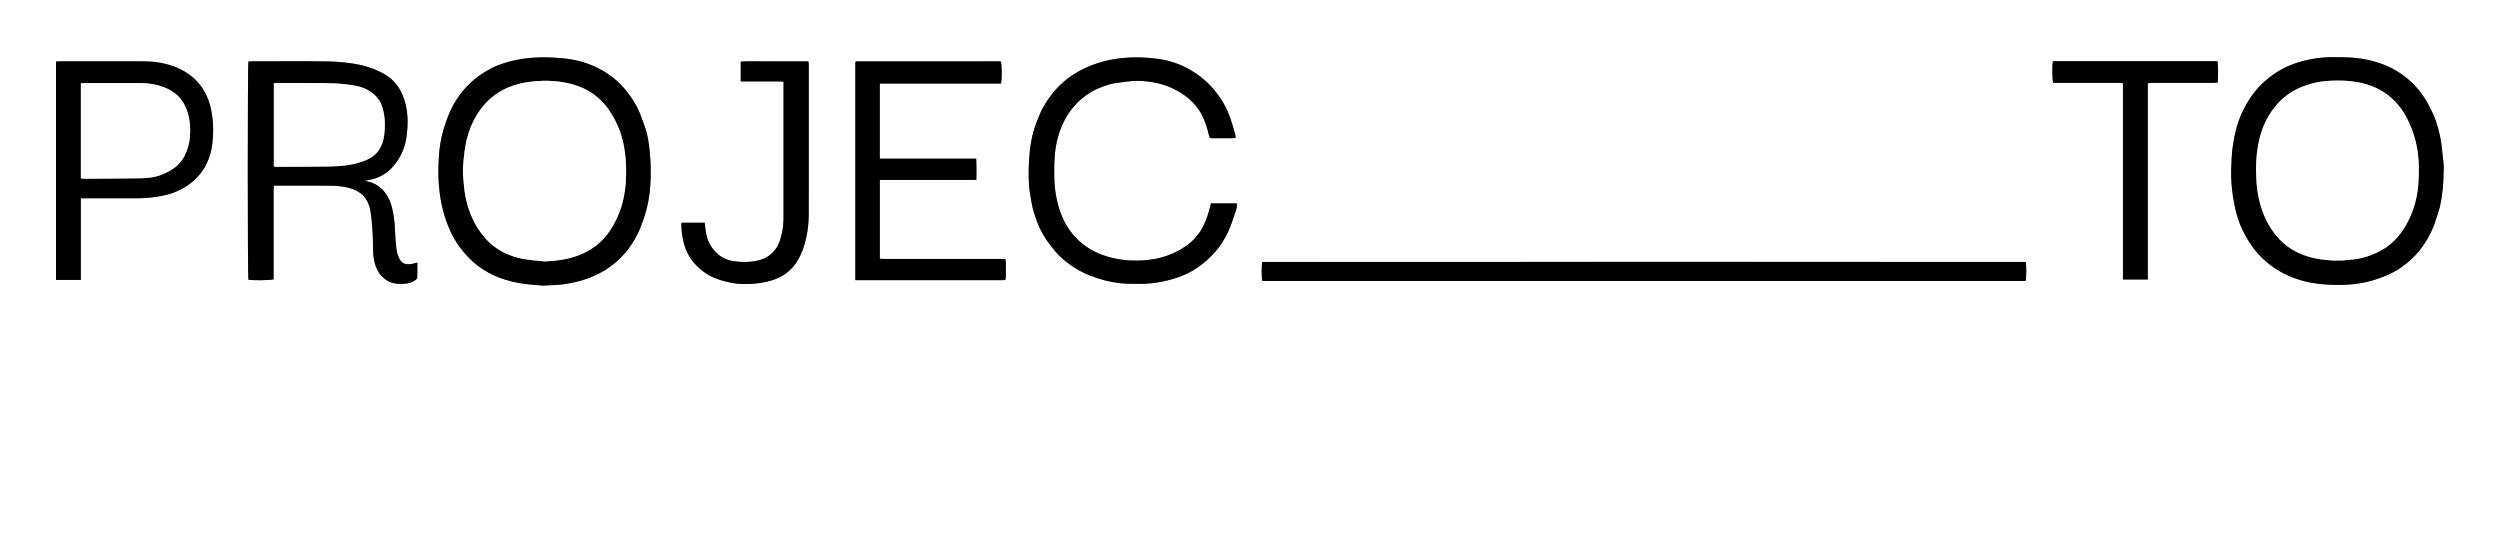
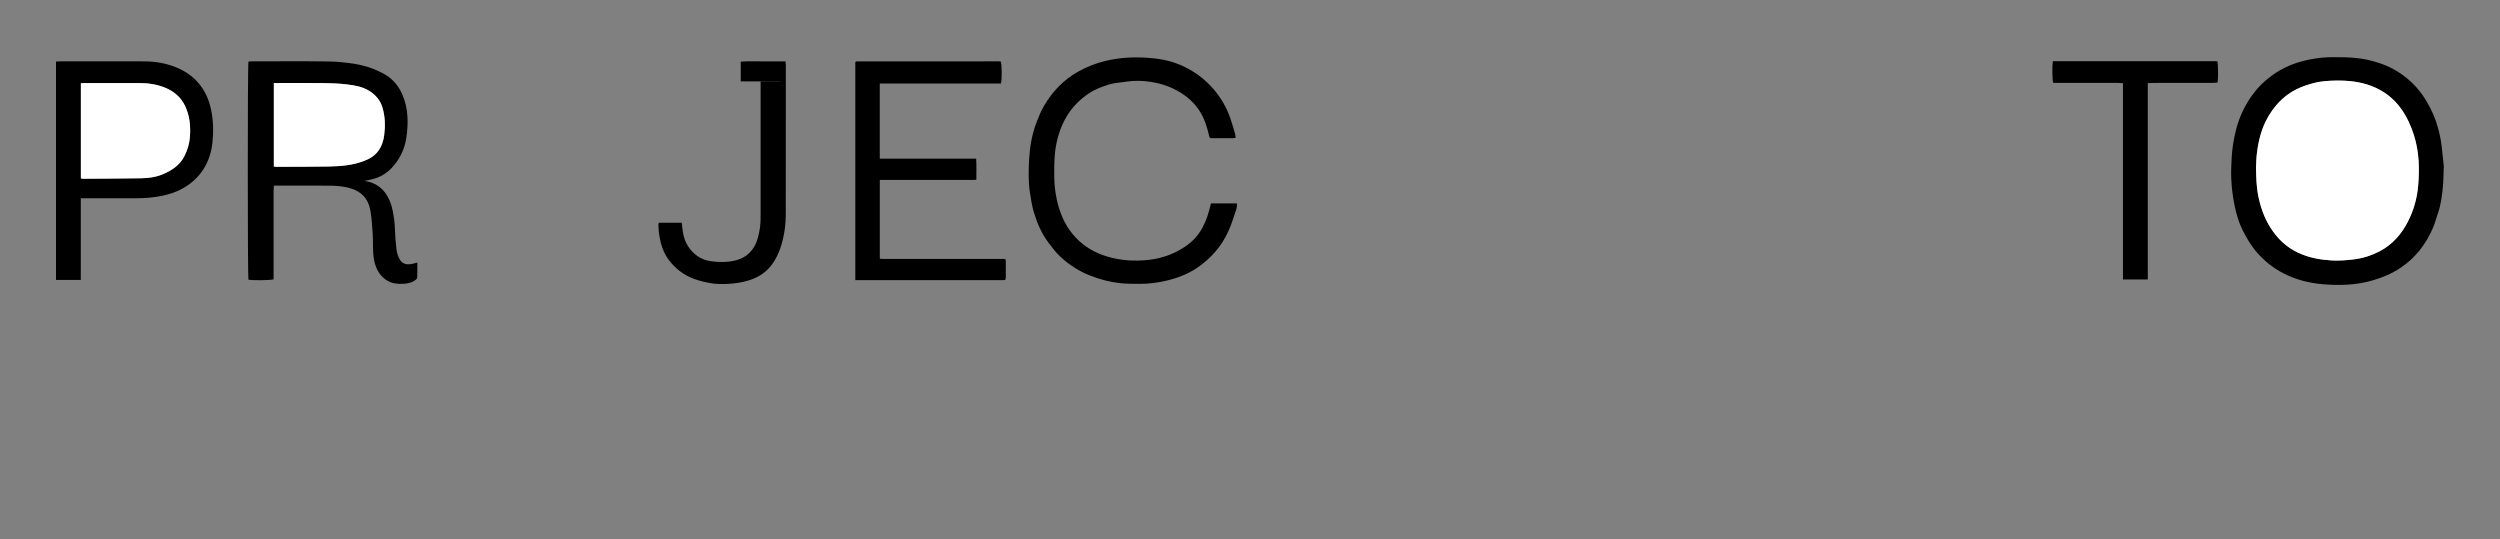
<svg xmlns="http://www.w3.org/2000/svg" id="Livello_1" viewBox="0 0 1638.48 353.52">
  <rect x="0" y="0" width="1638.48" height="353.52" fill="#808080" stroke="none" />
  <defs>
    <style>.cls-1{fill:#fff;}</style>
  </defs>
-   <path class="cls-1" d="M1638.48,353.52H0C0,235.68,0,117.84,0,0c546.16,0,1092.32,0,1638.48,0V353.52Zm-36.84-244.91c-.4-3.71-.89-8.23-1.37-12.74-.44-4.13-1.36-8.15-2.44-12.17-1.65-6.13-4.22-11.82-7.43-17.25-3.54-6-8-11.26-13.44-15.61-5.13-4.1-10.83-7.23-17.06-9.36-5.15-1.77-10.47-2.96-15.86-3.49-5.08-.49-10.21-.54-15.32-.53-7.86,.03-15.55,1.25-23.07,3.61-7.94,2.49-14.89,6.56-21.15,12.03-6.53,5.72-11.28,12.65-14.92,20.42-3.17,6.76-4.95,13.97-6.06,21.28-.79,5.19-1.04,10.49-1.19,15.75-.23,8.32,.59,16.58,2.34,24.73,1.14,5.31,2.68,10.54,5.07,15.4,2.74,5.55,5.91,10.86,10.14,15.53,4.81,5.32,10.28,9.6,16.65,12.89,8.14,4.2,16.84,6.42,25.85,7.17,10.93,.92,21.83,.63,32.53-2.48,6.56-1.9,12.71-4.47,18.4-8.27,9.86-6.58,16.69-15.57,21.31-26.32,1.35-3.13,2.13-6.5,3.28-9.72,1.76-4.93,2.35-10.1,2.99-15.22,.61-4.9,.52-9.88,.77-15.66ZM355.27,187.13c5.38-.27,9.16-.23,12.88-.69,7.94-.98,15.64-2.98,22.91-6.44,6.1-2.9,11.55-6.78,16.2-11.6,5.38-5.58,9.54-12.01,12.48-19.29,3.06-7.6,5.21-15.37,6.08-23.49,.71-6.59,.82-13.22,.47-19.84-.18-3.43-.48-6.85-.9-10.26-.61-4.99-1.67-9.88-3.53-14.57-1.37-3.47-2.44-7.1-4.17-10.39-3.41-6.49-7.72-12.36-13.18-17.36-4.09-3.75-8.7-6.69-13.64-9.08-7.18-3.48-14.88-5.29-22.78-5.98-11.51-1-23.02-.85-34.26,2.24-3.74,1.03-7.51,2.23-10.98,3.95-5.27,2.61-10.19,5.86-14.49,9.96-4.89,4.65-8.9,9.96-12,15.92-2.43,4.67-4.1,9.65-5.66,14.69-1.76,5.69-2.59,11.55-3.01,17.4-.58,8.11-.55,16.24,.53,24.38,1.13,8.53,3.28,16.68,6.83,24.49,3.54,7.78,8.46,14.5,14.8,20.24,8.61,7.79,18.93,11.96,30.13,14.04,5.55,1.03,11.25,1.25,15.29,1.67Zm-116.3-68.55c1.47-.33,2.95-.67,4.42-1,5.11-1.14,9.55-3.58,13.14-7.34,5.36-5.62,8.67-12.44,9.77-20.04,1.38-9.47,1.33-18.95-2.53-28.03-2.55-5.99-6.53-10.66-12.27-13.81-5.85-3.21-12.13-5.35-18.66-6.42-5.89-.97-11.91-1.58-17.87-1.66-16.63-.22-33.27-.08-49.9-.07-.78,0-1.55,.09-2.26,.13-.58,2.32-.55,141.08-.02,142.94,2.46,.58,14.68,.47,16.5-.23v-2.78c0-18.46,0-36.93,0-55.39,0-1,.14-2,.23-3.23,1.29,0,2.31,0,3.34,0,11.12,0,22.23-.06,33.35,.03,4.3,.04,8.59,.41,12.81,1.53,7.75,2.06,12.38,7.07,13.72,14.83,.87,5.02,1.15,10.15,1.51,15.24,.4,5.64-.2,11.32,.87,16.96,.99,5.21,3.06,9.66,7.42,12.86,3.84,2.82,8.23,3.2,12.78,2.84,2.43-.19,4.72-.87,6.74-2.24,.6-.41,1.35-1.14,1.37-1.75,.14-3.18,.06-6.36,.06-9.85-1.27,.33-2.24,.62-3.23,.82-4,.8-7.01,.16-8.86-4.01-.77-1.72-1.36-3.6-1.57-5.46-.5-4.36-.89-8.74-1.01-13.12-.12-4.25-.68-8.43-1.55-12.57-.51-2.47-1.28-4.94-2.35-7.22-3.16-6.74-8.39-10.86-15.96-11.96Zm1088.55,65.56c.58-1.72,.65-9.95,.08-12.47-166.76-.02-333.57-.07-500.3,.03-.55,2.58-.51,10.56,.02,12.44h500.21ZM809.82,90.35c-.14-1.03-.16-1.92-.4-2.74-1-3.43-1.98-6.87-3.14-10.25-3.15-9.12-8.36-16.89-15.36-23.55-4.19-3.99-8.94-7.12-14.05-9.7-6.32-3.19-13.11-5.01-20.12-5.78-11.02-1.21-21.99-.96-32.84,1.77-6.15,1.54-11.94,3.85-17.46,6.96-9.38,5.3-16.56,12.78-22.01,21.98-2.11,3.56-3.67,7.38-5.16,11.26-3.04,7.92-4.36,16.17-4.82,24.52-.4,7.32-.56,14.67,.63,22,.68,4.18,1.27,8.34,2.51,12.41,2.14,7.06,5.03,13.77,9.45,19.7,2.47,3.31,5.01,6.66,8.02,9.45,5.68,5.27,12.13,9.42,19.44,12.27,6.29,2.45,12.72,4.22,19.39,4.94,4.35,.47,8.76,.44,13.14,.46,5.77,.03,11.44-.69,17.08-2.01,7.36-1.72,14.32-4.3,20.57-8.57,8.92-6.09,15.83-13.98,20.32-23.81,1.97-4.33,3.39-8.92,4.91-13.44,.51-1.52,.93-3.17,.69-4.88h-16.79c-.17,.29-.29,.42-.33,.56-1.22,5.36-2.8,10.56-5.46,15.43-2.69,4.93-6.41,8.94-10.94,12.06-8.32,5.73-17.73,8.66-27.76,9.27-9.14,.56-18.1-.34-26.85-3.56-7.7-2.83-14.15-7.25-19.33-13.47-5.61-6.74-8.85-14.66-10.62-23.19-1-4.78-1.53-9.62-1.59-14.51-.1-8.71,0-17.35,2.37-25.88,2.4-8.63,6.35-16.26,12.68-22.6,4.6-4.61,9.9-8.17,16.07-10.43,3-1.1,6-2.2,9.17-2.58,4.99-.6,10.01-1.57,14.99-1.44,9,.22,17.7,2.13,25.67,6.65,6.28,3.56,11.49,8.16,15.13,14.47,2.58,4.47,4.11,9.3,5.25,14.28,.5,2.16,.49,2.2,2.61,2.21,4.32,.02,8.64,.02,12.95,0,.61,0,1.21-.14,1.98-.24Zm-233.19,13.65V54.77c13.34,0,26.52,0,39.7,0s26.52,0,39.71,0c.74-2.61,.63-12.65-.11-14.44-.36-.04-.75-.11-1.14-.11-31.03,0-62.07,0-93.1,.02-.23,0-.47,.07-.7,.13-.07,.02-.13,.09-.18,.14-.06,.05-.11,.12-.21,.23V183.62h3.19c30.63,0,61.27,0,91.9,0,.48,0,.96,.01,1.44,0,1.94-.06,2.08-.16,2.1-2.03,.03-3.36,.02-6.72,0-10.07,0-.52-.2-1.04-.35-1.79h-3.18c-25.35,0-50.71,0-76.06,0-1,0-2.01-.09-2.99-.13v-51.64c1.16,0,2.17,0,3.18,0,18.96,0,37.91,0,56.87,0,1.01,0,2.02-.06,3.22-.1,0-4.72,.17-9.15-.12-13.84h-63.13ZM52.96,183.46v-53.54h2.87c11.03,0,22.07-.04,33.1,.01,6.01,.03,11.94-.46,17.84-1.71,4.09-.87,8-2.16,11.7-4.05,6.05-3.1,11.11-7.43,14.8-13.14,3.47-5.36,5.32-11.36,5.99-17.7,.76-7.19,.58-14.35-.91-21.45-.87-4.16-2.25-8.14-4.32-11.83-4.22-7.49-10.6-12.65-18.45-15.86-6.7-2.75-13.81-3.94-21.05-3.97-18.47-.06-36.94-.02-55.41-.01-.77,0-1.54,.09-2.41,.15V183.46h16.26ZM513.53,53.48c0,1.23,0,2.18,0,3.13,0,27.02,0,54.04,0,81.05,0,4.7,.16,9.4-.84,14.07-.69,3.21-1.38,6.34-2.97,9.26-2.93,5.41-7.47,8.55-13.37,9.84-5.13,1.13-10.29,1.1-15.47,.35-6.5-.94-11.37-4.42-14.88-9.79-2.34-3.59-3.35-7.7-3.77-11.95-.11-1.16-.27-2.32-.4-3.47h-14.97c-.13,.28-.24,.42-.26,.56-.05,.31-.08,.64-.07,.95,.2,5.44,.95,10.72,2.97,15.88,2.29,5.86,6.15,10.41,10.93,14.19,5.83,4.61,12.82,6.65,20,7.95,3.52,.64,7.12,.72,10.73,.58,5.06-.19,9.99-.87,14.83-2.4,6.19-1.96,11.37-5.34,15.16-10.61,4.71-6.56,6.83-14.16,8.08-21.99,.62-3.93,.78-7.96,.79-11.94,.06-32.13,.04-64.27,.03-96.4,0-.76-.13-1.53-.22-2.54h-15.04c-4.88,0-9.76-.04-14.64,.01-4.91,.05-9.83-.22-14.69,.17v12.96c4.79,0,9.41-.02,14.03,0,4.61,.03,9.22-.14,14.03,.12Zm894.11,129.69V54.49c1.2-.07,2.21-.17,3.22-.17,13.2-.01,26.39,0,39.58-.02,1,0,2-.15,2.93-.22,.53-3.2,.39-12.35-.16-13.99h-107.8c-.5,2.86-.38,12.22,.24,14.22,.92,0,1.94,0,2.96,0,13.2,0,26.39,0,39.59,0,1,0,1.99,.14,3.17,.23V183.17h16.27Z" />
  <path d="M1601.64,108.61c-.25,5.78-.17,10.77-.77,15.66-.63,5.12-1.23,10.29-2.99,15.22-1.15,3.22-1.93,6.59-3.28,9.72-4.62,10.75-11.45,19.74-21.31,26.32-5.69,3.8-11.84,6.37-18.4,8.27-10.7,3.11-21.6,3.4-32.53,2.48-9-.76-17.7-2.97-25.85-7.17-6.37-3.29-11.84-7.57-16.65-12.89-4.23-4.67-7.4-9.98-10.14-15.53-2.4-4.86-3.93-10.09-5.07-15.4-1.75-8.15-2.57-16.41-2.34-24.73,.14-5.26,.4-10.56,1.19-15.75,1.12-7.32,2.89-14.53,6.06-21.28,3.64-7.77,8.39-14.71,14.92-20.42,6.25-5.47,13.21-9.54,21.15-12.03,7.52-2.36,15.21-3.58,23.07-3.61,5.11-.02,10.25,.04,15.32,.53,5.39,.52,10.71,1.72,15.86,3.49,6.23,2.13,11.93,5.26,17.06,9.36,5.44,4.36,9.9,9.61,13.44,15.61,3.2,5.43,5.78,11.12,7.43,17.25,1.08,4.02,2,8.03,2.44,12.17,.48,4.52,.97,9.03,1.37,12.74Zm-123.09,1.66c.2,6.83,.34,12.05,1.34,17.28,1.44,7.52,3.79,14.58,7.82,21.12,4.62,7.5,10.59,13.3,18.7,17.05,6.81,3.15,13.94,4.46,21.29,4.92,5.11,.32,10.18-.06,15.29-.71,5.88-.75,11.39-2.55,16.54-5.23,8.38-4.36,14.37-11.19,18.63-19.56,3.77-7.4,6-15.29,6.68-23.54,.93-11.19,.67-22.28-2.82-33.16-1.94-6.05-4.49-11.69-8.15-16.9-5.11-7.26-11.86-12.31-20.11-15.37-7.28-2.7-14.95-3.47-22.62-3.37-5.07,.07-10.19,.38-15.19,1.72-6.13,1.64-11.85,3.92-17.02,7.76-5.3,3.93-9.31,8.89-12.54,14.47-4.07,7.05-6.07,14.87-7.14,22.88-.54,4.03-.55,8.12-.71,10.63Z" />
-   <path d="M355.27,187.13c-4.04-.42-9.74-.64-15.29-1.67-11.2-2.07-21.52-6.24-30.13-14.04-6.34-5.74-11.26-12.46-14.8-20.24-3.55-7.82-5.71-15.96-6.83-24.49-1.08-8.14-1.11-16.27-.53-24.38,.42-5.85,1.25-11.71,3.01-17.4,1.56-5.03,3.23-10.01,5.66-14.69,3.1-5.96,7.11-11.28,12-15.92,4.31-4.1,9.22-7.35,14.49-9.96,3.46-1.71,7.23-2.92,10.98-3.95,11.25-3.09,22.75-3.24,34.26-2.24,7.9,.69,15.61,2.49,22.78,5.98,4.94,2.4,9.55,5.33,13.64,9.08,5.45,5.01,9.76,10.87,13.18,17.36,1.73,3.28,2.8,6.91,4.17,10.39,1.85,4.69,2.92,9.58,3.53,14.57,.41,3.4,.72,6.83,.9,10.26,.34,6.62,.23,13.24-.47,19.84-.87,8.12-3.02,15.89-6.08,23.49-2.94,7.28-7.1,13.71-12.48,19.29-4.65,4.82-10.1,8.7-16.2,11.6-7.27,3.46-14.97,5.45-22.91,6.44-3.72,.46-7.5,.42-12.88,.69Zm1.56-15.8c8.06-.38,15.9-1.35,23.42-4.41,7.1-2.89,13.01-7.27,17.72-13.27,3.05-3.89,5.3-8.24,7.29-12.78,1.65-3.76,2.72-7.66,3.54-11.61,1.29-6.19,1.68-12.49,1.54-18.82-.21-9.55-1.51-18.88-5.37-27.73-2.33-5.35-5.17-10.34-9.08-14.73-3.98-4.47-8.67-7.98-14.11-10.36-8.18-3.58-16.9-4.79-25.72-4.67-6.77,.09-13.51,1.02-20.01,3.23-8.14,2.77-14.88,7.5-20.14,14.22-4.4,5.62-7.46,11.94-9.43,18.86-1.83,6.43-2.45,12.98-2.97,19.57-.33,4.23,.16,8.43,.54,12.65,.79,8.78,3.02,17.04,7.17,24.83,2.61,4.89,5.86,9.28,9.94,12.99,6.1,5.54,13.43,8.78,21.43,10.32,4.68,.91,9.49,1.15,14.25,1.7Z" />
  <path d="M238.98,118.58c7.57,1.1,12.8,5.22,15.96,11.96,1.07,2.28,1.84,4.76,2.35,7.22,.86,4.13,1.43,8.31,1.55,12.57,.12,4.38,.51,8.77,1.01,13.12,.21,1.86,.8,3.74,1.57,5.46,1.86,4.17,4.87,4.81,8.86,4.01,.99-.2,1.96-.49,3.23-.82,0,3.49,.07,6.68-.06,9.85-.03,.61-.77,1.35-1.37,1.75-2.02,1.36-4.31,2.04-6.74,2.24-4.55,.36-8.94-.01-12.78-2.84-4.35-3.2-6.42-7.66-7.42-12.86-1.07-5.64-.47-11.32-.87-16.96-.36-5.09-.64-10.22-1.51-15.24-1.34-7.76-5.97-12.77-13.72-14.83-4.21-1.12-8.5-1.49-12.81-1.53-11.12-.1-22.23-.03-33.35-.03-1.03,0-2.05,0-3.34,0-.09,1.24-.23,2.24-.23,3.23-.01,18.46,0,36.93,0,55.39v2.78c-1.82,.69-14.04,.81-16.5,.23-.53-1.85-.57-140.62,.02-142.94,.71-.04,1.49-.13,2.26-.13,16.63,0,33.27-.15,49.9,.07,5.97,.08,11.98,.69,17.87,1.66,6.53,1.07,12.8,3.21,18.66,6.42,5.74,3.15,9.72,7.81,12.27,13.81,3.86,9.08,3.91,18.56,2.53,28.03-1.1,7.59-4.41,14.42-9.77,20.04-3.59,3.76-8.03,6.2-13.14,7.34-1.48,.33-2.95,.67-4.42,1Zm-59.5-64.16v54.73c.7,.06,1.25,.15,1.79,.15,11.51-.04,23.03,.03,34.54-.2,7.82-.15,15.61-.84,23.03-3.73,3.79-1.48,7.1-3.54,9.43-6.95,2.03-2.97,3.08-6.38,3.52-9.84,.78-6.04,.65-12.1-1.11-18.03-1.43-4.83-4.46-8.34-8.66-10.98-4.53-2.84-9.69-3.66-14.81-4.27-5.07-.6-10.2-.78-15.31-.85-9.91-.12-19.83-.04-29.75-.04-.86,0-1.71,0-2.66,0Z" />
-   <path d="M1327.53,184.13h-500.21c-.53-1.88-.57-9.86-.02-12.44,166.73-.1,333.54-.05,500.3-.03,.58,2.52,.5,10.75-.08,12.47Z" />
  <path d="M809.82,90.35c-.76,.09-1.37,.23-1.98,.24-4.32,.02-8.64,.03-12.95,0-2.12-.01-2.11-.05-2.61-2.21-1.15-4.98-2.67-9.81-5.25-14.28-3.64-6.31-8.86-10.91-15.13-14.47-7.97-4.52-16.68-6.43-25.67-6.65-4.98-.12-10,.85-14.99,1.44-3.18,.38-6.17,1.48-9.17,2.58-6.17,2.26-11.46,5.82-16.07,10.43-6.34,6.34-10.29,13.97-12.68,22.6-2.37,8.53-2.47,17.17-2.37,25.88,.06,4.89,.59,9.72,1.59,14.51,1.78,8.54,5.02,16.46,10.62,23.19,5.18,6.22,11.63,10.64,19.33,13.47,8.75,3.22,17.71,4.12,26.85,3.56,10.04-.61,19.44-3.54,27.76-9.27,4.53-3.12,8.26-7.13,10.94-12.06,2.65-4.87,4.24-10.08,5.46-15.43,.03-.14,.15-.27,.33-.56h16.79c.24,1.72-.18,3.36-.69,4.88-1.52,4.52-2.94,9.11-4.91,13.44-4.48,9.83-11.4,17.72-20.32,23.81-6.25,4.27-13.21,6.85-20.57,8.57-5.64,1.31-11.31,2.04-17.08,2.01-4.38-.02-8.79,.01-13.14-.46-6.67-.72-13.1-2.49-19.39-4.94-7.31-2.85-13.76-7-19.44-12.27-3.01-2.79-5.55-6.14-8.02-9.45-4.42-5.93-7.31-12.64-9.45-19.7-1.23-4.07-1.83-8.23-2.51-12.41-1.19-7.32-1.03-14.68-.63-22,.46-8.35,1.78-16.6,4.82-24.52,1.49-3.88,3.04-7.7,5.16-11.26,5.45-9.19,12.63-16.68,22.01-21.98,5.51-3.11,11.31-5.42,17.46-6.96,10.85-2.72,21.81-2.98,32.84-1.77,7.01,.77,13.8,2.59,20.12,5.78,5.11,2.58,9.86,5.71,14.05,9.7,7,6.66,12.2,14.43,15.36,23.55,1.17,3.38,2.14,6.82,3.14,10.25,.24,.82,.25,1.7,.4,2.74Z" />
  <path d="M576.64,104h63.13c.29,4.69,.13,9.12,.12,13.84-1.2,.04-2.21,.1-3.22,.1-18.96,0-37.91,0-56.87,0-1.01,0-2.02,0-3.18,0v51.64c.99,.04,1.99,.13,2.99,.13,25.35,0,50.71,0,76.06,0h3.18c.15,.75,.35,1.27,.35,1.79,.03,3.36,.04,6.72,0,10.07-.02,1.87-.15,1.97-2.1,2.03-.48,.02-.96,0-1.44,0-30.63,0-61.27,0-91.9,0h-3.19V40.74c.1-.11,.15-.17,.21-.23,.06-.05,.11-.13,.18-.14,.23-.06,.47-.13,.7-.13,31.03-.01,62.07-.02,93.1-.02,.39,0,.78,.08,1.14,.11,.74,1.79,.85,11.83,.11,14.44-13.19,0-26.45,0-39.71,0s-26.36,0-39.7,0v49.22Z" />
  <path d="M52.96,183.46h-16.26V40.36c.87-.06,1.64-.15,2.41-.15,18.47,0,36.94-.04,55.41,.01,7.24,.02,14.35,1.22,21.05,3.97,7.85,3.22,14.23,8.37,18.45,15.86,2.08,3.69,3.46,7.67,4.32,11.83,1.48,7.1,1.67,14.26,.91,21.45-.67,6.34-2.53,12.34-5.99,17.7-3.69,5.71-8.75,10.03-14.8,13.14-3.69,1.89-7.6,3.18-11.7,4.05-5.9,1.26-11.83,1.74-17.84,1.71-11.03-.05-22.07-.01-33.1-.01h-2.87v53.54Zm.04-66.51c.76,.1,1.23,.21,1.7,.21,12.62-.09,25.25-.12,37.87-.32,4.87-.08,9.7-.75,14.26-2.68,5.76-2.45,10.81-5.75,13.85-11.47,2.23-4.2,3.53-8.66,3.83-13.43,.44-6.86-.22-13.53-3.21-19.82-2.74-5.75-7.28-9.55-13.07-11.94-5.54-2.29-11.38-3.05-17.33-3.06-11.75-.02-23.5-.01-35.26,0-.86,0-1.72,.08-2.63,.13v62.39Z" />
-   <path d="M513.53,53.48c-4.81-.26-9.42-.09-14.03-.12-4.62-.03-9.24,0-14.03,0v-12.96c4.86-.4,9.78-.12,14.69-.17,4.88-.05,9.76-.01,14.64-.01h15.04c.09,1.02,.22,1.78,.22,2.54,0,32.13,.03,64.27-.03,96.4,0,3.99-.17,8.02-.79,11.94-1.25,7.82-3.36,15.43-8.08,21.99-3.79,5.28-8.97,8.66-15.16,10.61-4.84,1.53-9.77,2.21-14.83,2.4-3.61,.14-7.21,.06-10.73-.58-7.18-1.3-14.18-3.35-20-7.95-4.78-3.78-8.64-8.33-10.93-14.19-2.02-5.16-2.78-10.44-2.97-15.88-.01-.32,.02-.64,.07-.95,.02-.15,.13-.28,.26-.56h14.97c.13,1.15,.29,2.31,.4,3.47,.42,4.25,1.42,8.37,3.77,11.95,3.51,5.37,8.38,8.85,14.88,9.79,5.18,.75,10.35,.78,15.47-.35,5.9-1.3,10.43-4.44,13.37-9.84,1.59-2.93,2.28-6.06,2.97-9.26,1-4.67,.84-9.37,.84-14.07,0-27.02,0-54.04,0-81.05,0-.95,0-1.89,0-3.13Z" />
+   <path d="M513.53,53.48c-4.81-.26-9.42-.09-14.03-.12-4.62-.03-9.24,0-14.03,0v-12.96c4.86-.4,9.78-.12,14.69-.17,4.88-.05,9.76-.01,14.64-.01c.09,1.02,.22,1.78,.22,2.54,0,32.13,.03,64.27-.03,96.4,0,3.99-.17,8.02-.79,11.94-1.25,7.82-3.36,15.43-8.08,21.99-3.79,5.28-8.97,8.66-15.16,10.61-4.84,1.53-9.77,2.21-14.83,2.4-3.61,.14-7.21,.06-10.73-.58-7.18-1.3-14.18-3.35-20-7.95-4.78-3.78-8.64-8.33-10.93-14.19-2.02-5.16-2.78-10.44-2.97-15.88-.01-.32,.02-.64,.07-.95,.02-.15,.13-.28,.26-.56h14.97c.13,1.15,.29,2.31,.4,3.47,.42,4.25,1.42,8.37,3.77,11.95,3.51,5.37,8.38,8.85,14.88,9.79,5.18,.75,10.35,.78,15.47-.35,5.9-1.3,10.43-4.44,13.37-9.84,1.59-2.93,2.28-6.06,2.97-9.26,1-4.67,.84-9.37,.84-14.07,0-27.02,0-54.04,0-81.05,0-.95,0-1.89,0-3.13Z" />
  <path d="M1407.64,183.17h-16.27V54.55c-1.18-.09-2.18-.22-3.17-.23-13.2-.01-26.39,0-39.59,0-1.02,0-2.04,0-2.96,0-.62-2-.74-11.36-.24-14.22h107.8c.55,1.65,.69,10.8,.16,13.99-.93,.07-1.93,.22-2.93,.22-13.2,.02-26.39,0-39.58,.02-1.01,0-2.02,.1-3.22,.17V183.17Z" />
  <path class="cls-1" d="M1478.55,110.28c.16-2.5,.17-6.6,.71-10.63,1.07-8.01,3.06-15.83,7.14-22.88,3.23-5.58,7.24-10.54,12.54-14.47,5.17-3.83,10.89-6.12,17.02-7.76,5-1.34,10.12-1.65,15.19-1.72,7.67-.1,15.33,.67,22.62,3.37,8.25,3.06,15,8.11,20.11,15.37,3.66,5.21,6.21,10.85,8.15,16.9,3.49,10.87,3.75,21.97,2.82,33.16-.69,8.25-2.92,16.14-6.68,23.54-4.26,8.36-10.25,15.2-18.63,19.56-5.15,2.68-10.66,4.49-16.54,5.23-5.1,.65-10.18,1.03-15.29,.71-7.36-.46-14.48-1.77-21.29-4.92-8.11-3.75-14.08-9.55-18.7-17.05-4.03-6.54-6.38-13.61-7.82-21.12-1-5.23-1.14-10.45-1.34-17.28Z" />
-   <path class="cls-1" d="M356.84,171.33c-4.75-.54-9.56-.79-14.25-1.7-8-1.55-15.33-4.79-21.43-10.32-4.08-3.71-7.33-8.09-9.94-12.99-4.15-7.79-6.38-16.06-7.17-24.83-.38-4.22-.88-8.42-.54-12.65,.52-6.59,1.13-13.14,2.97-19.57,1.97-6.93,5.04-13.24,9.43-18.86,5.26-6.72,12-11.45,20.14-14.22,6.51-2.21,13.24-3.14,20.01-3.23,8.82-.12,17.54,1.09,25.72,4.67,5.45,2.38,10.13,5.89,14.11,10.36,3.91,4.39,6.75,9.38,9.08,14.73,3.85,8.85,5.16,18.18,5.37,27.73,.14,6.33-.25,12.63-1.54,18.82-.83,3.95-1.89,7.85-3.54,11.61-1.99,4.54-4.24,8.89-7.29,12.78-4.7,6-10.62,10.38-17.72,13.27-7.52,3.06-15.37,4.03-23.42,4.41Z" />
  <path class="cls-1" d="M179.48,54.42c.94,0,1.8,0,2.66,0,9.92,0,19.83-.09,29.75,.04,5.11,.06,10.24,.24,15.31,.85,5.12,.61,10.28,1.43,14.81,4.27,4.2,2.64,7.23,6.15,8.66,10.98,1.76,5.93,1.89,11.99,1.11,18.03-.44,3.46-1.49,6.87-3.52,9.84-2.33,3.41-5.64,5.48-9.43,6.95-7.42,2.89-15.21,3.58-23.03,3.73-11.51,.23-23.02,.15-34.54,.2-.54,0-1.08-.09-1.79-.15V54.42Z" />
  <path class="cls-1" d="M53,116.95V54.55c.92-.05,1.78-.13,2.63-.13,11.75,0,23.5-.02,35.26,0,5.95,.01,11.79,.77,17.33,3.06,5.79,2.39,10.34,6.19,13.07,11.94,2.99,6.3,3.65,12.96,3.21,19.82-.3,4.76-1.6,9.23-3.83,13.43-3.03,5.71-8.09,9.02-13.85,11.47-4.56,1.94-9.39,2.61-14.26,2.68-12.62,.2-25.25,.23-37.87,.32-.47,0-.94-.11-1.7-.21Z" />
</svg>